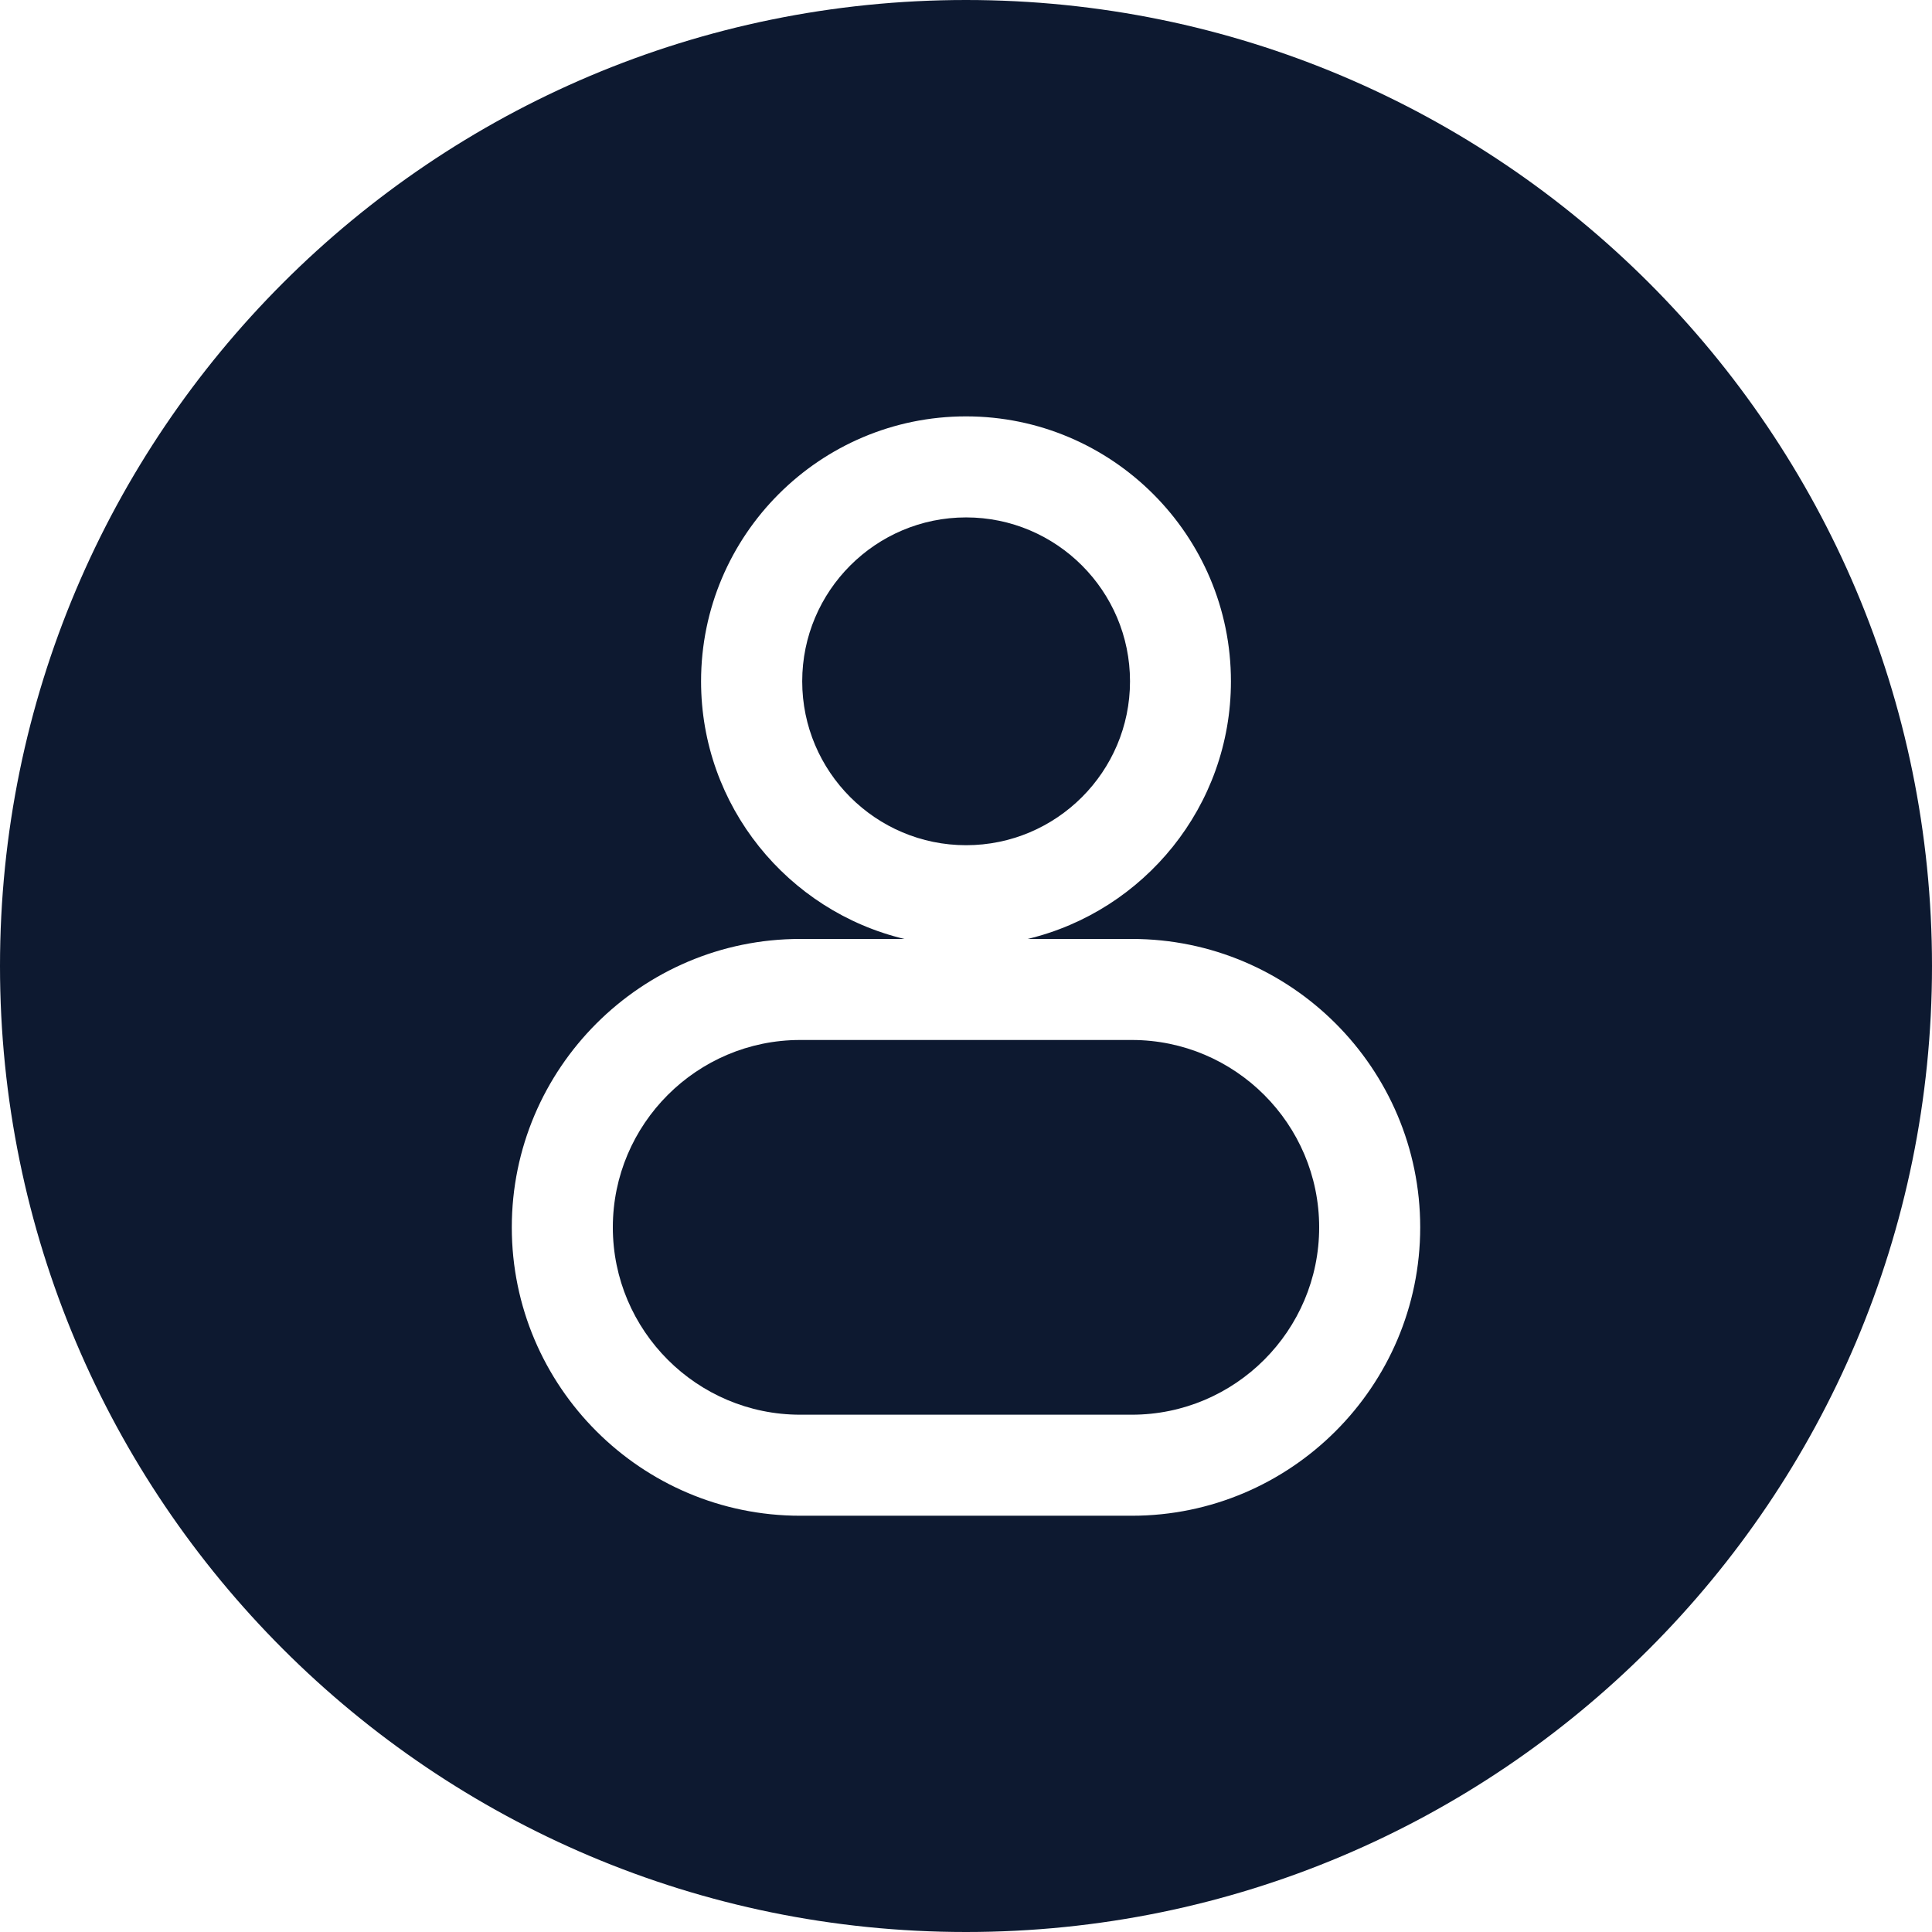
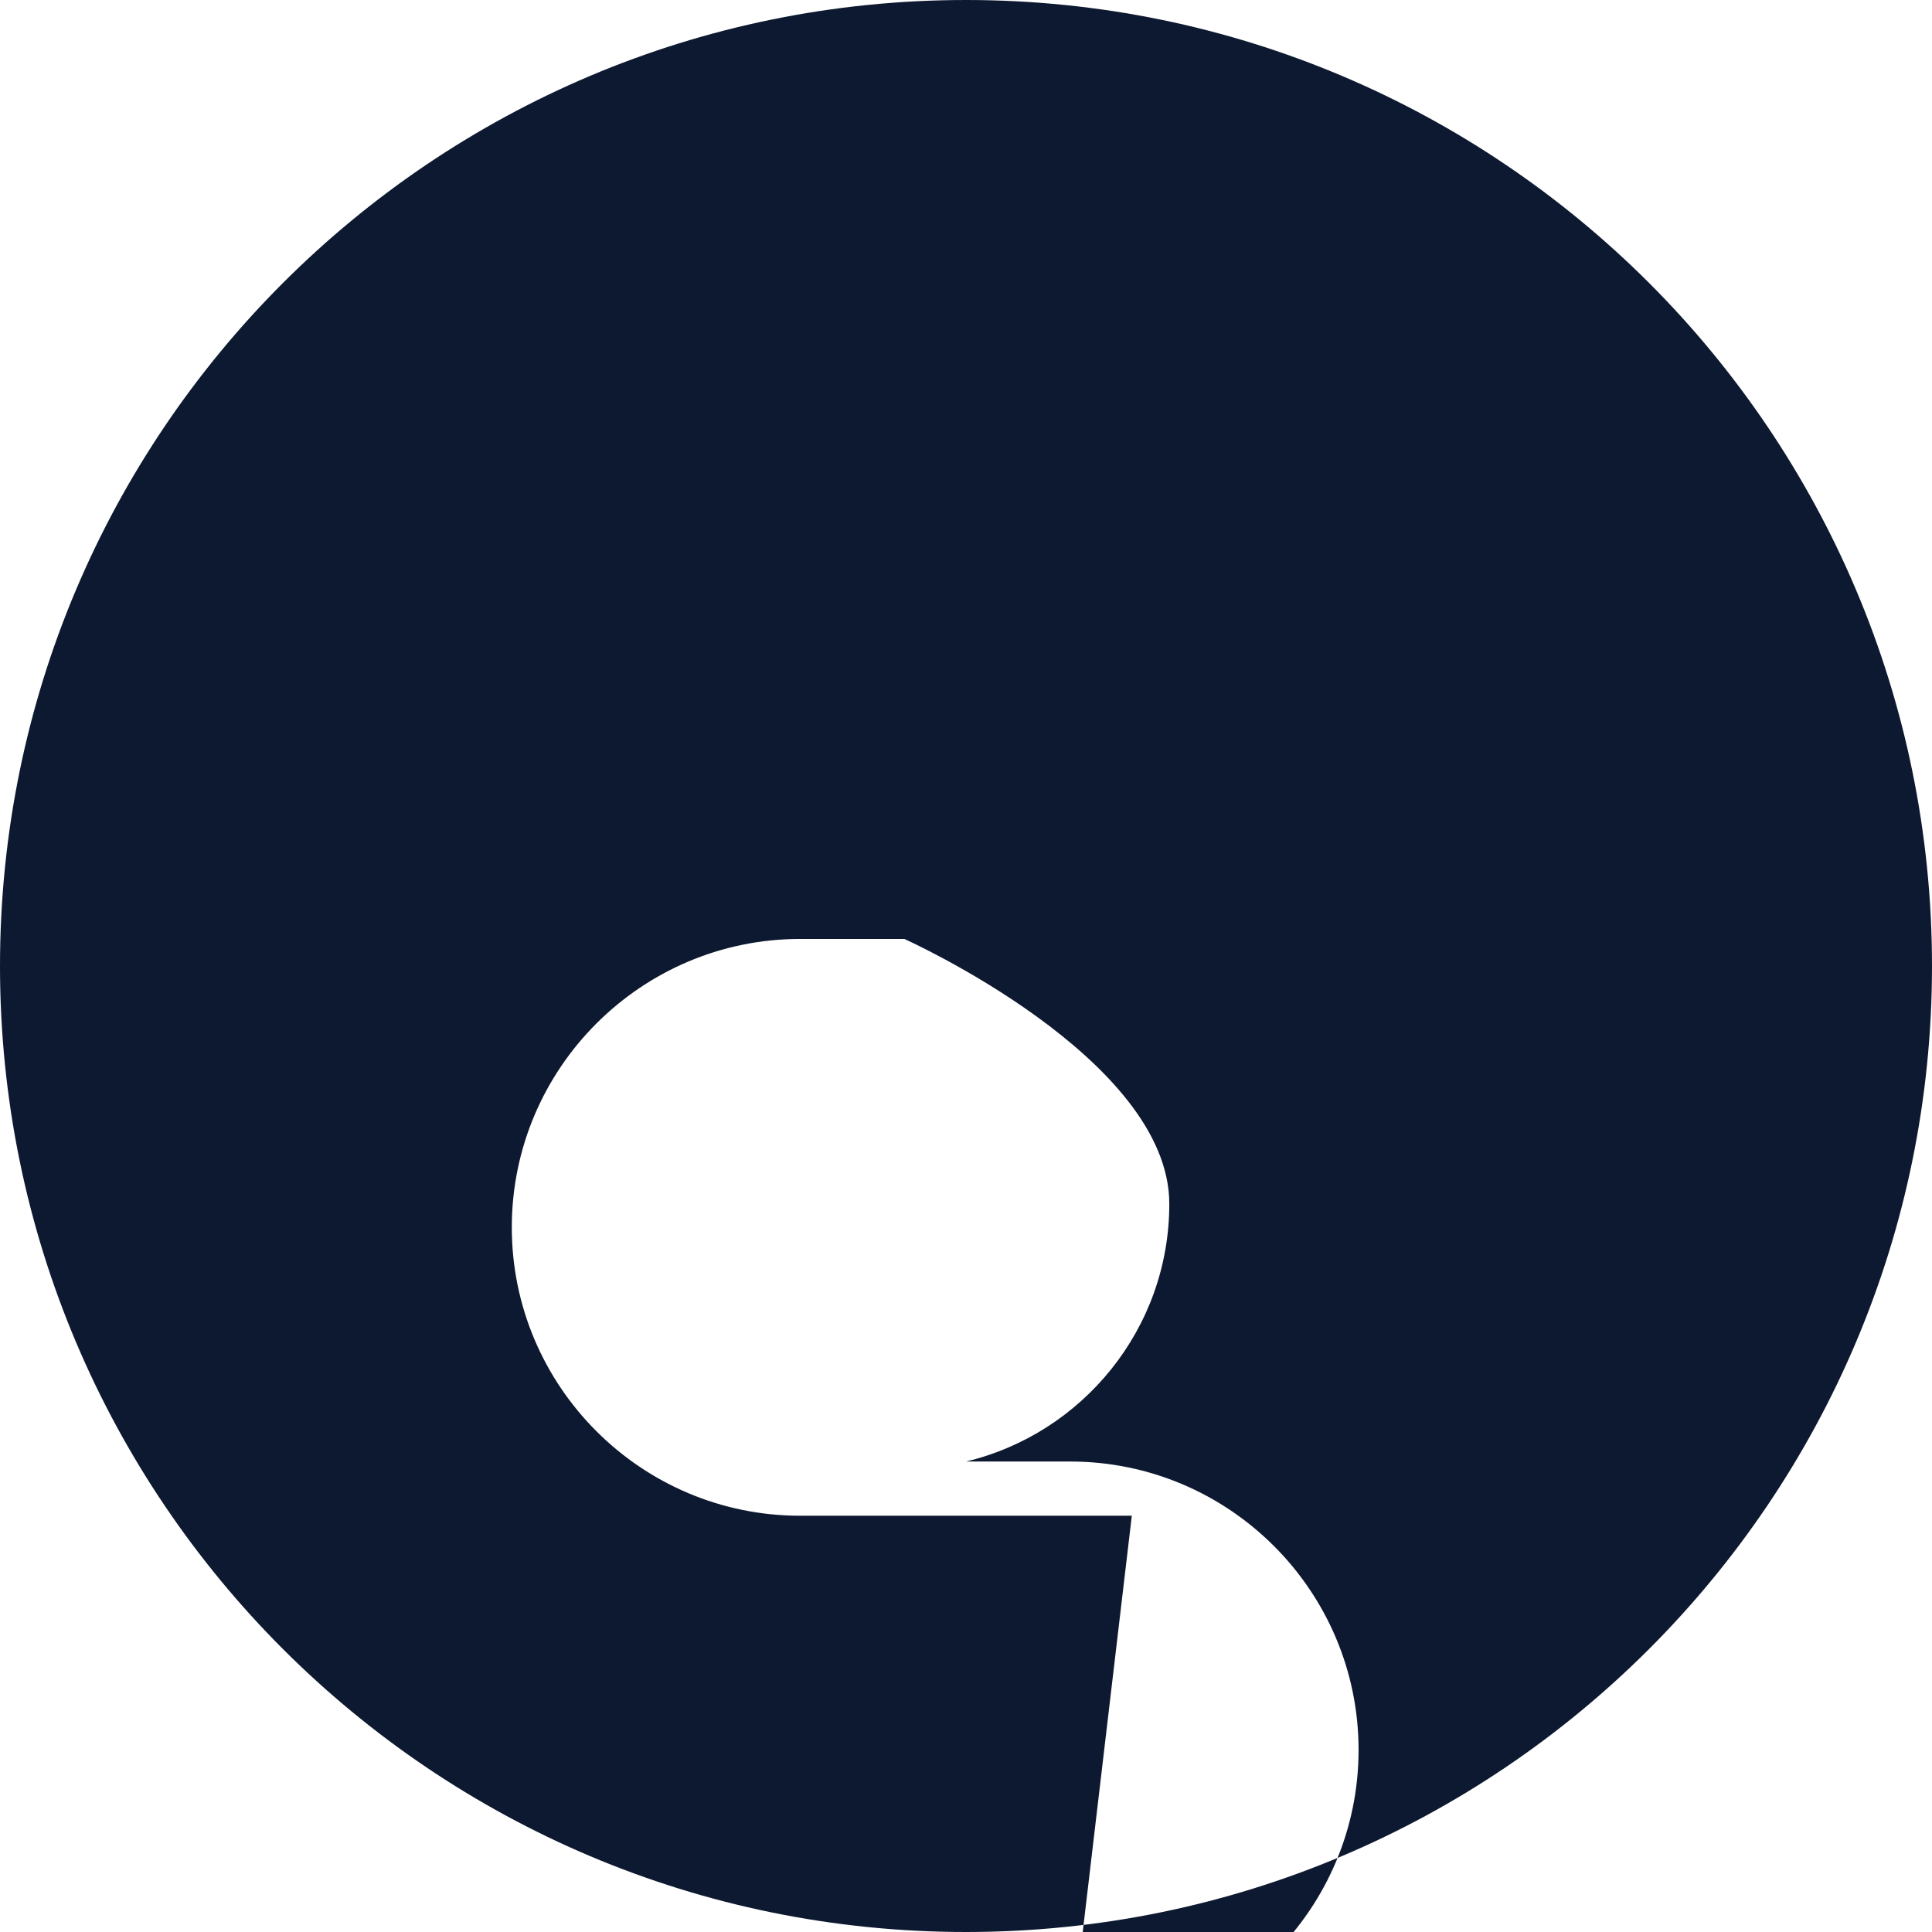
<svg xmlns="http://www.w3.org/2000/svg" id="uuid-b051a8a6-0e2f-4b71-b095-ec5f4c27c06d" viewBox="0 0 172.1 172.1">
  <defs>
    <style>.uuid-b54a605d-2363-4fe2-bc21-258f3be607ba{fill:#0d1930;}</style>
  </defs>
-   <path class="uuid-b54a605d-2363-4fe2-bc21-258f3be607ba" d="M100.82,92.64h-29.54c-9.2,0-16.69,7.49-16.69,16.69s7.49,16.69,16.69,16.69h29.54c9.2,0,16.69-7.49,16.69-16.69s-7.49-16.69-16.69-16.69Z" />
-   <path class="uuid-b54a605d-2363-4fe2-bc21-258f3be607ba" d="M100.66,60.69c0-8.05-6.55-14.6-14.6-14.6s-14.6,6.55-14.6,14.6,6.55,14.6,14.6,14.6,14.6-6.55,14.6-14.6Z" />
-   <path class="uuid-b54a605d-2363-4fe2-bc21-258f3be607ba" d="M86.05,0C38.53,0,0,38.53,0,86.05s38.53,86.05,86.05,86.05,86.05-38.53,86.05-86.05S133.58,0,86.05,0ZM100.82,135.02h-29.54c-14.17,0-25.69-11.53-25.69-25.69s11.53-25.69,25.69-25.69h9.28c-10.38-2.48-18.11-11.83-18.11-22.95,0-13.02,10.59-23.6,23.6-23.6s23.6,10.59,23.6,23.6c0,11.13-7.74,20.47-18.11,22.95h9.28c14.17,0,25.69,11.53,25.69,25.69s-11.53,25.69-25.69,25.69Z" />
+   <path class="uuid-b54a605d-2363-4fe2-bc21-258f3be607ba" d="M86.05,0C38.53,0,0,38.53,0,86.05s38.53,86.05,86.05,86.05,86.05-38.53,86.05-86.05S133.58,0,86.05,0ZM100.82,135.02h-29.54c-14.17,0-25.69-11.53-25.69-25.69s11.53-25.69,25.69-25.69h9.28s23.6,10.59,23.6,23.6c0,11.13-7.74,20.47-18.11,22.95h9.28c14.17,0,25.69,11.53,25.69,25.69s-11.53,25.69-25.69,25.69Z" />
</svg>